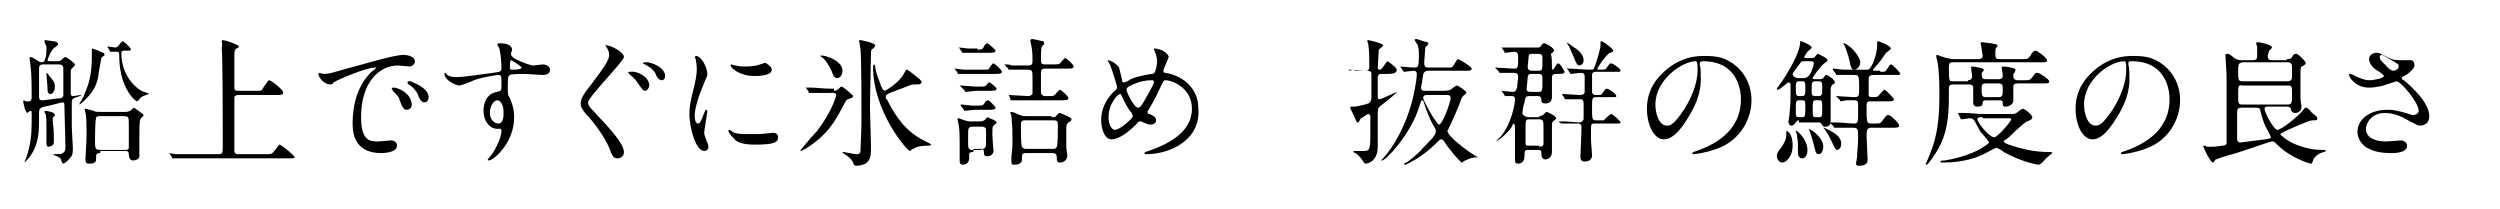
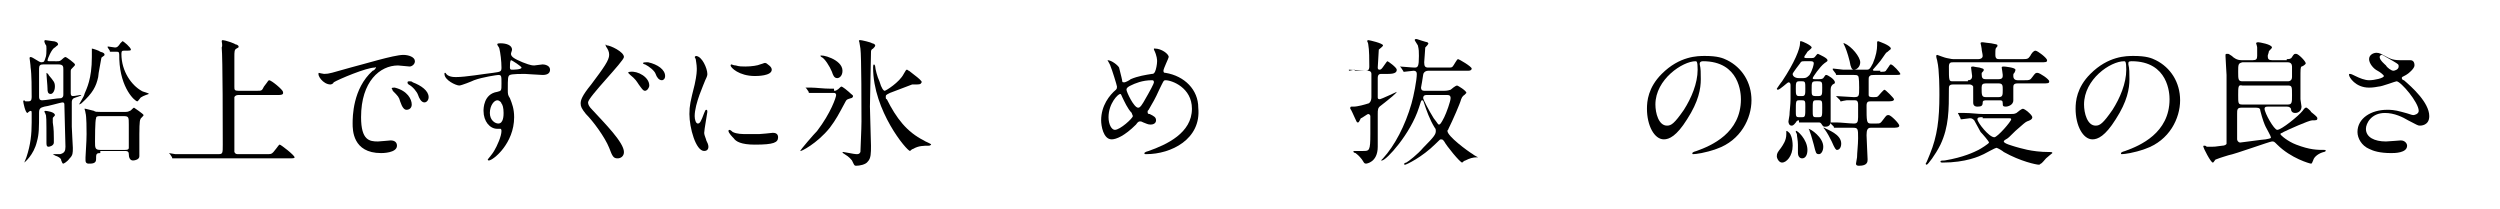
<svg xmlns="http://www.w3.org/2000/svg" version="1.1" x="0px" y="0px" viewBox="0 0 236.8 19.8" style="enable-background:new 0 0 236.8 19.8;" xml:space="preserve">
  <style type="text/css">
	.st0{fill:#040000;}
	.st1{fill:#FFFFFF;}
	.st2{fill:#E7908E;}
	.st3{fill:none;stroke:#9FA0A0;stroke-width:0.5;stroke-miterlimit:10;}
	.st4{opacity:0.8;}
	.st5{fill:#9FA0A0;}
	.st6{fill:none;stroke:#FFFFFF;stroke-width:0.249;stroke-linecap:round;stroke-linejoin:round;stroke-miterlimit:10;}
	.st7{fill:#666BA3;stroke:#FFFFFF;stroke-width:2;stroke-miterlimit:10;}
	.st8{fill:none;stroke:#FFFFFF;stroke-miterlimit:10;}
	.st9{fill:#E17B33;}
	.st10{fill:#666BA3;}
	.st11{fill:#7A6A56;}
	.st12{clip-path:url(#SVGID_2_);}
	.st13{fill:none;stroke:#7A6A56;stroke-width:1.515;stroke-linecap:round;stroke-linejoin:round;stroke-miterlimit:10;}
	.st14{clip-path:url(#SVGID_4_);}
	.st15{fill:none;stroke:#DCDDDD;stroke-width:1.48;stroke-miterlimit:10;}
	.st16{fill:none;stroke:#DCDDDD;stroke-width:1.997;stroke-miterlimit:10;}
	.st17{fill:#805C9D;}
	.st18{fill:none;stroke:#FFFFFF;stroke-width:1.615;stroke-miterlimit:10;}
	.st19{fill:none;stroke:#FFFFFF;stroke-width:0.808;stroke-miterlimit:10;}
	.st20{fill:#FFFFFF;stroke:#FFFFFF;stroke-width:0.256;stroke-linecap:round;stroke-linejoin:round;stroke-miterlimit:10;}
	.st21{stroke:#000000;stroke-width:0.379;stroke-linecap:round;stroke-linejoin:round;stroke-miterlimit:10;}
	.st22{fill:none;stroke:#FFFFFF;stroke-width:0.411;stroke-linecap:round;stroke-linejoin:round;stroke-miterlimit:10;}
	.st23{fill:none;stroke:#65ACC4;stroke-width:0.788;stroke-linecap:round;stroke-linejoin:round;stroke-miterlimit:10;}
	.st24{fill:#65ACC4;}
</style>
  <g id="レイヤー_1">
    <g>
      <path d="M5.4,5.8c0.2,0,0.3,0,0.5-0.2c0,0,0.2-0.2,0.3-0.2c0.1,0,0.9,0.6,0.9,0.7c0,0.1,0,0.1-0.3,0.4C6.7,6.6,6.7,6.6,6.7,6.9    c0,0.3,0,1.6,0,1.9c0,0.1,0,0.3,0.2,0.3C7.1,9.1,7.5,9,7.6,9c0,0,0.1,0,0.1,0c0,0.1-0.5,0.2-0.7,0.3C6.8,9.4,6.8,9.6,6.8,9.7v0.1    c0,0.3,0,1.9,0,2.2c0,0.3,0.1,1.8,0.1,2c0,0.5,0,0.7-0.3,1C6.3,15.4,6,15.5,6,15.5c-0.1,0-0.1-0.1-0.2-0.3c0-0.2-0.2-0.3-0.4-0.4    c-0.1,0-0.4-0.2-0.4-0.2c0,0,0,0,0.1,0c0.1,0,0.5,0,0.6,0c0.4-0.1,0.5-0.3,0.5-0.7c0-0.6-0.1-3.3-0.1-3.9c0-0.2,0-0.3-0.2-0.3    c-0.1,0-1.5,0.4-1.7,0.4c-0.4,0.1-0.5,0.2-0.5,0.6c0,1.4,0,2-0.2,2.7c-0.3,1.3-1.2,2-1.2,2c0,0,0,0,0,0c0,0,0.2-0.5,0.2-0.5    C2.9,13.7,3,12.7,3,11.6c0-0.1,0-0.7,0-0.9c0-0.1,0-0.2-0.1-0.2c-0.1,0-0.3,0.2-0.3,0.2c-0.2,0-0.4-1-0.4-1.1c0,0,0-0.1,0.1-0.1    c0,0,0,0,0.1,0.1c0.1,0,0.1,0,0.3,0C2.9,9.6,3,9.5,3,9.2C3,8.5,3,7,2.9,6.4c0-0.2-0.1-0.9-0.1-0.9c0,0,0-0.1,0.1-0.1    c0.2,0,0.8,0.5,1,0.5c0.3,0,0.3-0.1,0.4-0.4c0.1-0.2,0.1-0.6,0.1-0.9c0-0.2,0-0.3-0.1-0.4c0,0-0.1-0.2-0.1-0.3    c0-0.1,0.1-0.1,0.1-0.1c0.1,0,0.6,0.1,0.7,0.1c0.2,0,0.5,0.1,0.5,0.3c0,0.1-0.1,0.1-0.3,0.3C4.9,4.6,4.5,5.6,4.5,5.7    c0,0.1,0.1,0.1,0.2,0.1H5.4z M4.1,6.1c-0.3,0-0.4,0.1-0.4,0.4c0,0.4,0,2.2,0,2.6c0,0.2,0,0.4,0.3,0.4c0.3,0,1.4-0.2,1.8-0.2    C6,9.2,6,9.1,6,8.9C6,8.6,6,7,6,6.6c0-0.3,0-0.5-0.5-0.5H4.1z M5.1,13.1c0,0.1,0,0.3,0,0.4c0,0.3-0.4,0.4-0.5,0.4    c-0.2,0-0.2-0.2-0.2-0.4c0-2.3,0-2.6-0.1-2.7c0-0.1-0.1-0.2-0.1-0.2c0-0.1,0.1-0.1,0.1-0.1c0.1,0,0.9,0.1,0.9,0.4    c0,0.1-0.2,0.2-0.2,0.3c0,0,0,0.4,0,0.4C5.1,12.2,5.1,12.8,5.1,13.1z M4.4,6.9c0,0,0.2,0.1,0.2,0.2c0.5,0.6,0.6,0.7,0.6,1.1    c0,0.4-0.2,0.7-0.4,0.7c-0.3,0-0.3-0.3-0.3-0.5C4.5,8.1,4.4,7.2,4.4,6.9C4.4,6.9,4.4,6.9,4.4,6.9z M8,8.9c0.2-0.5,0.7-1.4,0.7-3.5    c0-0.2,0-0.4,0-0.5c0-0.1,0-0.1,0-0.2c0,0,0-0.1,0-0.1c0.1,0,0.7,0.2,0.8,0.3c0.4,0.1,0.4,0.2,0.4,0.3c0,0.1-0.3,0.2-0.3,0.3    C9.6,5.6,9.3,7,9.3,7.3C9.1,8.2,8.8,8.8,7.7,9.8c0,0-0.2,0.1-0.2,0.1C7.5,9.8,8,9.1,8,8.9z M9.5,14.5c-0.4,0-0.4,0.1-0.4,0.6    c0,0.4-0.4,0.4-0.7,0.4c-0.2,0-0.3-0.1-0.3-0.3c0-0.1,0-0.2,0-0.3c0-0.3,0.1-1.4,0.1-2.2c0-0.4,0-1.7-0.1-2c0-0.1-0.1-0.4-0.1-0.4    c0,0,0,0,0.1,0c0,0,0.4,0.1,0.8,0.2c0.1,0.1,0.3,0.1,0.6,0.1h2.4c0.1,0,0.2,0,0.4-0.1c0.1,0,0.3-0.3,0.4-0.3c0,0,0.9,0.6,0.9,0.7    c0,0.1-0.3,0.3-0.3,0.4c-0.1,0.1-0.1,1.2-0.1,1.4c0,0.2,0,1.4,0,1.6c0,0.1,0,0.4,0,0.5c0,0.3-0.4,0.4-0.6,0.4    c-0.3,0-0.4-0.3-0.4-0.6c0-0.3-0.2-0.3-0.4-0.3H9.5z M11.8,14.2c0.2,0,0.4,0,0.4-0.2c0-0.1,0-1.9,0-2.2c0-0.7,0-0.8-0.5-0.8H9.5    c-0.2,0-0.4,0-0.4,0.2C9,11.4,9,13.2,9,13.4c0,0.6,0,0.8,0.5,0.8H11.8z M10.2,4.5c0,0,0-0.1,0-0.1c0.1,0,0.6,0.1,0.7,0.1    c0.2,0,0.3-0.1,0.5-0.4c0,0,0.2-0.2,0.2-0.2c0.1,0,0.8,0.6,0.8,0.8c0,0.1-0.1,0.1-0.6,0.1c-0.2,0-0.3,0-0.3,0.3c0,1.7,1,3,1.9,3.5    c0.1,0.1,0.7,0.2,0.7,0.3c0,0-0.6,0.2-0.7,0.3c-0.1,0-0.3,0.4-0.4,0.4c-0.2,0-1.6-1.2-1.7-4c0-0.7,0-0.7-0.3-0.7    c-0.1,0-0.5,0-0.5,0c-0.1,0-0.1,0-0.1-0.1L10.2,4.5z" />
      <path d="M24.3,8.6c0.5,0,0.5,0,0.7-0.4c0.4-0.5,0.4-0.6,0.5-0.6c0.2,0,1.3,0.9,1.3,1.1C26.9,9,26.6,9,26.2,9h-3.6    c-0.1,0-0.3,0-0.4,0.2c0,0.1,0,1.8,0,2.4c0,0.3,0,2.6,0,2.8c0.1,0.2,0.2,0.2,0.4,0.2h2.6c0.5,0,0.5,0,0.7-0.2    c0.5-0.6,0.5-0.7,0.6-0.7c0.1,0,1.4,1,1.4,1.2c0,0.1-0.1,0.1-0.7,0.1h-8.9c-1.1,0-1.5,0-1.6,0c0,0-0.2,0-0.3,0    c-0.1,0-0.1,0-0.1-0.1l-0.2-0.3c0,0-0.1-0.1-0.1-0.1c0,0,0,0,0,0c0.1,0,0.5,0.1,0.6,0.1c0.6,0,1.2,0,1.8,0h2.3    c0.4,0,0.4-0.1,0.4-0.9c0-1.3,0-8.3-0.1-9.2C21.1,4.3,21,4,21,3.9c0,0,0-0.1,0.1-0.1c0.2,0,1.1,0.3,1.2,0.4c0.1,0,0.3,0.1,0.3,0.2    c0,0.1,0,0.1-0.2,0.2c-0.2,0.1-0.2,0.3-0.2,0.8c0,1.1,0,1.3,0,2.8c0,0.3,0,0.4,0.4,0.4H24.3z" />
      <path d="M30.7,7c0.5,0,0.7-0.1,2.5-0.6c1.2-0.3,4.1-1.2,5-1.2c0.5,0,1.1,0.2,1.1,0.6c0,0.3-0.3,0.5-0.5,0.5    c-0.2,0-0.9-0.1-1.1-0.1c-1.7,0-3.5,1.5-3.5,4.9c0,2.2,0.8,2.3,1.6,2.3c0.2,0,1.1-0.1,1.2-0.1c0.4,0,0.6,0.2,0.6,0.5    c0,0.7-1.4,0.7-1.5,0.7c-2.7,0-2.7-2.2-2.7-2.8c0-0.6,0-3.3,1.9-5c0.1,0,0.3-0.2,0.3-0.3s-0.1,0-0.1,0c-0.8,0-3.4,1.1-3.9,1.4    C31.6,7.9,31.4,8,31.3,8c-0.7,0-1.3-0.9-1.1-1.1C30.2,6.9,30.6,7,30.7,7z M39,9.9c0,0.3-0.2,0.5-0.5,0.5c-0.2,0-0.4-0.2-0.6-0.8    c-0.1-0.4-0.2-0.5-0.7-1c0-0.1-0.1-0.2-0.1-0.2c0-0.1,0.1-0.1,0.3-0.1C38.6,8.6,39,9.4,39,9.9z M40.6,9.2c0,0.3-0.2,0.5-0.4,0.5    c-0.3,0-0.5-0.4-0.6-0.7c-0.1-0.3-0.5-0.8-0.9-1c-0.1-0.1-0.1-0.1-0.1-0.2c0-0.1,0.1-0.1,0.2-0.1c0.1,0,0.2,0,0.3,0.1    C39.9,8.1,40.6,8.6,40.6,9.2z" />
      <path d="M43.2,7.3c0.9,0,2.6-0.3,3.5-0.4c0.7-0.1,0.8-0.1,0.8-0.5c0-0.6-0.1-1.4-0.2-1.8c0-0.1-0.2-0.3-0.2-0.4    c0-0.1,0.2-0.1,0.3-0.1c0.6,0,1.1,0.2,1.1,0.6c0,0.1-0.1,0.3-0.1,0.4c0,0.3,0.4,0.5,1.1,0.8c0.3,0.1,0.7,0.3,1.1,0.3    c0.1,0,0.7-0.1,0.8-0.1c0.2,0,0.7,0.1,0.7,0.5c0,0.3-0.2,0.5-0.7,0.5c-0.3,0-1.5-0.1-1.7-0.1c-0.3,0-1.2,0-1.4,0.1    c-0.2,0.1-0.2,0.3-0.2,1.4c0,0.4,0,0.5,0.2,0.8c0.2,0.5,0.4,1,0.4,1.8c0,2.5-2,4.1-2.4,4.1c0,0-0.1,0-0.1-0.1c0,0,0.5-0.6,0.6-0.8    c0.3-0.5,0.7-1.4,0.7-1.9c0,0,0-0.2-0.1-0.2c0,0-0.2,0-0.3,0c-0.7,0-1.3-0.7-1.3-1.7c0-0.2,0-1.6,1.3-1.8c0.4-0.1,0.4-0.1,0.4-0.8    c0-0.7,0-0.8-0.3-0.8c-0.1,0-1.5,0.2-2.3,0.5c-0.2,0.1-1.2,0.5-1.4,0.5c-0.3,0-1.4-0.5-1.4-1.1c0-0.1,0-0.1,0.1-0.1    C42.4,7.3,43,7.3,43.2,7.3z M47.1,9.5c-0.3,0-0.7,0.5-0.7,1.2c0,0.7,0.5,1,0.8,1c0.5,0,0.5-0.8,0.5-1c0-0.5-0.1-0.8-0.2-0.9    C47.5,9.7,47.3,9.5,47.1,9.5z M48.3,6.4c0,0.2,0.1,0.2,0.2,0.2c0.1,0,0.9,0,0.9-0.2c0-0.1-0.9-0.7-1-0.7    C48.3,5.8,48.3,6.1,48.3,6.4z" />
      <path d="M57.5,4.3c0.3,0,1.6,0.6,1.6,1.1c0,0.4-3.4,3.8-3.4,4.3c0,0.2,0.1,0.4,0.4,0.7c1.2,1.3,3,3.1,3,4c0,0.4-0.3,0.6-0.6,0.6    c-0.4,0-0.5-0.2-0.8-1c-0.4-1-1.5-2.5-2.2-3.2c-0.4-0.5-0.5-0.7-0.5-1c0-0.3,0.1-0.7,1-1.8c1.2-1.6,1.7-2.3,1.7-2.8    c0-0.3-0.1-0.5-0.3-0.8c0-0.1-0.1-0.1,0-0.2C57.4,4.3,57.5,4.3,57.5,4.3z M61.5,8.1c0,0.2-0.2,0.5-0.4,0.5c-0.2,0-0.3-0.2-0.6-0.6    c-0.2-0.3-0.3-0.5-0.8-0.9c0,0-0.2-0.2-0.2-0.2c0-0.1,0.2-0.1,0.2-0.1C60.4,6.7,61.5,7.3,61.5,8.1z M63,7.2c0,0.3-0.2,0.4-0.3,0.4    c-0.3,0-0.5-0.3-0.6-0.6c-0.1-0.3-0.6-0.7-1-0.9C61,6.1,60.9,6,60.9,6c0-0.1,0.2-0.1,0.3-0.1c0.1,0,0.2,0,0.2,0    C62.3,6.1,63,6.6,63,7.2z" />
      <path d="M66.1,11.7c0.2,0,0.3-0.2,0.6-1c0.1-0.2,0.1-0.3,0.2-0.3c0.1,0,0.1,0.1,0.1,0.2c0,0.1-0.3,1.7-0.3,2    c0,0.2,0.2,0.6,0.2,0.7c0.1,0.2,0.2,0.4,0.2,0.6c0,0.3-0.2,0.4-0.4,0.4c-0.8,0-1.4-2.2-1.4-3.5c0-0.8,0.1-1.2,0.5-2.8    C66,7.1,66,6.7,66,6.5c0-0.4-0.1-0.8-0.1-0.9c0,0-0.1-0.2-0.1-0.2s0.1-0.1,0.1-0.1c0.6,0,1.1,1.2,1.1,1.7c0,0.1,0,0.2-0.2,0.6    c-0.1,0.3-1,2.2-1,3.4C65.8,11.3,65.9,11.7,66.1,11.7z M73.7,13c0,0.5-0.4,0.7-2.2,0.7c-1.3,0-1.8-0.3-2-0.6    C69.4,13,69,12.6,69,12.4c0,0,0-0.1,0.1-0.1c0.1,0,0.3,0.2,0.3,0.2c0.4,0.2,0.9,0.2,1.4,0.2c0.3,0,0.8,0,1.1,0    c0.2,0,1.1-0.1,1.1-0.1C73.6,12.5,73.7,12.8,73.7,13z M73.1,6.6c0,0.6-1.4,0.6-1.6,0.6c-1.5,0-2.3-0.8-2.3-1c0,0,0-0.1,0.1-0.1    c0,0,0.2,0.1,0.4,0.1c0.3,0.1,0.6,0.1,0.9,0.1c0.6,0,1.2-0.1,1.4-0.2c0.4-0.1,0.4-0.2,0.6-0.1C72.7,6.1,73.1,6.3,73.1,6.6z" />
      <path d="M79,8.6c0.1,0,0.2,0,0.3-0.1c0.1,0,0.3-0.3,0.4-0.3c0.1,0,0.6,0.4,0.7,0.5C80.7,9,80.8,9,80.8,9.1c0,0.1-0.1,0.2-0.2,0.2    c-0.3,0.1-0.4,0.1-0.5,0.3c-0.7,1.3-0.9,1.7-1.5,2.5c-1.2,1.5-2.8,2.3-2.8,2.2c0-0.1,1.3-1.6,1.6-1.9c1.3-1.7,1.8-3.2,1.8-3.4    c0,0,0-0.2-0.2-0.2h-0.4c-0.3,0-1.2,0-1.6,0c0,0-0.2,0-0.3,0s-0.1,0-0.1-0.1l-0.2-0.3c-0.1-0.1-0.1-0.1-0.1-0.1s0,0,0,0    c0.1,0,0.5,0,0.6,0c0.4,0,1.1,0.1,1.8,0.1H79z M79.8,6.7c0,0.5-0.3,0.7-0.5,0.7c-0.3,0-0.4-0.3-0.5-0.6c-0.2-0.5-0.7-1.3-1-1.4    c-0.1-0.1-0.1-0.1-0.1-0.1C77.7,5.1,79.8,5.6,79.8,6.7z M81.5,3.8c0.1,0,1,0.2,1.1,0.3c0.1,0,0.3,0.1,0.3,0.2    c0,0.1-0.1,0.2-0.2,0.3c-0.2,0.1-0.2,0.2-0.2,0.4c0,0.8-0.1,4.4-0.1,5.1c0,0.6,0.1,3.1,0.1,3.7c0,0.7,0,1.2-0.3,1.5    c-0.2,0.3-0.8,0.4-1.1,0.4c-0.2,0-0.2-0.1-0.4-0.5c-0.1-0.1-0.2-0.3-0.7-0.6c0,0-0.2-0.1-0.2-0.2c0,0,0.1,0,0.1,0    c0.1,0,1,0.2,1.2,0.2c0.2,0,0.3,0,0.4-0.2c0-0.2,0.1-2.2,0.1-2.9c0-1.1,0-6.2-0.1-6.9c0-0.1-0.1-0.5-0.1-0.6    C81.3,3.8,81.4,3.8,81.5,3.8z M86.4,8c-0.3,0.1-1.8,0.7-2.1,0.8C83.9,9,83.9,9,83.9,9.2c0,0.1,0,0.2,0.1,0.2    c0.9,1.8,1.9,3.1,3.5,3.9c0.1,0.1,0.7,0.3,0.7,0.4c0,0-0.1,0.1-0.2,0.1c-0.5,0-1,0-1.5,0.3c-0.1,0-0.3,0.2-0.3,0.2    c-0.3,0-3.5-3.8-3.5-7.9c0-0.1,0-0.3,0.1-0.3c0,0,0.1,0.1,0.1,0.2c0,0.2,0.2,1,0.4,1.4c0.2,0.7,0.4,0.9,0.5,0.9    c0.1,0,1.4-0.8,1.8-1.6c0.2-0.3,0.2-0.4,0.3-0.4c0.1,0,0.1,0.1,0.2,0.1c0.1,0.1,0.8,0.6,1,0.8c0.2,0.2,0.2,0.2,0.2,0.3    C87.2,8,87.1,8,86.7,8C86.5,8,86.5,8,86.4,8z" />
-       <path d="M93.1,6.6c0.4,0,0.5,0,0.6-0.1C93.7,6.4,94,6,94.1,6c0.1,0,0.8,0.6,0.8,0.8s-0.3,0.2-0.7,0.2h-2.2c-0.3,0-0.5,0-0.9,0    c0,0-0.2,0-0.3,0s-0.1,0-0.1-0.1l-0.2-0.3c-0.1-0.1-0.1-0.1-0.1-0.1c0,0,0,0,0,0c0.2,0,0.8,0.1,1,0.1c0.3,0,0.4,0,0.7,0H93.1z     M92.6,4.7c0.3,0,0.5,0,0.6-0.3c0.1-0.2,0.2-0.3,0.3-0.3c0.1,0,0.8,0.6,0.8,0.7C94.3,5,94,5,93.6,5h-1.2c-0.3,0-0.5,0-0.9,0    c0,0-0.2,0-0.3,0c0,0-0.1,0-0.1-0.1l-0.2-0.3c-0.1-0.1-0.1-0.1-0.1-0.1c0,0,0,0,0,0c0.2,0,0.8,0.1,1,0.1c0.3,0,0.4,0,0.7,0H92.6z     M92.2,14.4c-0.1,0-0.4,0-0.4,0.2c0,0.1,0,0.3,0,0.4c0,0.4-0.3,0.6-0.6,0.6c-0.2,0-0.3-0.1-0.3-0.4c0-0.2,0-1.3,0-1.6    c0-0.7,0-1.2-0.1-1.8c0-0.1-0.1-0.4-0.1-0.5c0-0.1,0-0.1,0.1-0.1c0.1,0,0.2,0.1,0.6,0.2c0.2,0.1,0.4,0.1,0.5,0.1h0.9    c0.1,0,0.3,0,0.4-0.1c0.1,0,0.3-0.3,0.3-0.3c0,0,0.9,0.3,0.9,0.5c0,0.1-0.2,0.2-0.3,0.3c-0.1,0.1-0.1,0.2-0.1,0.9    c0,0.2,0.1,1.5,0.1,1.5c0,0.4-0.4,0.5-0.6,0.5c-0.3,0-0.3-0.2-0.3-0.4c0-0.3-0.2-0.3-0.4-0.3H92.2z M92.8,8.2c0.4,0,0.5,0,0.6-0.1    c0.2-0.2,0.2-0.3,0.3-0.3c0.1,0,0.7,0.5,0.7,0.6c0,0.2-0.3,0.2-0.7,0.2h-1.2c-0.1,0-0.9,0.1-1,0.1c-0.1,0-0.1,0-0.1-0.1L91,8.2    c0,0-0.1-0.1-0.1-0.1c0,0,0,0,0.1,0c0.1,0,1.2,0.1,1.4,0.1H92.8z M92.7,10c0.4,0,0.4,0,0.6-0.3c0-0.1,0.2-0.2,0.3-0.2    c0.1,0,0.7,0.6,0.7,0.7c0,0.2-0.3,0.2-0.8,0.2h-1.1c-0.2,0-1,0.1-1,0.1c-0.1,0-0.1,0-0.1-0.1L91,10C91,10,91,10,91,9.9    c0,0,0,0,0.1,0c0.1,0,0.8,0.1,0.9,0.1c0.2,0,0.3,0,0.5,0H92.7z M93,14.1c0.1,0,0.2,0,0.3-0.1c0.1-0.1,0.1-0.2,0.1-1    c0-0.8,0-0.9-0.1-0.9C93.2,12,93.1,12,93,12h-0.9c-0.1,0-0.2,0-0.3,0.1c-0.1,0.1-0.1,0.2-0.1,1c0,0.8,0,0.9,0.1,1    c0.1,0.1,0.2,0.1,0.3,0.1H93z M95.6,9.1C95.6,9.1,95.6,9.1,95.6,9.1c-0.1-0.1,0-0.1,0-0.1c0.3,0,1.5,0.1,1.8,0.1    c0.2,0,0.3-0.1,0.4-0.2c0-0.1,0-1.2,0-1.5c0-0.7,0-0.8-0.5-0.8c-0.4,0-1.1,0-1.3,0c-0.1,0-0.4,0-0.4,0c-0.1,0-0.1,0-0.1-0.1    l-0.3-0.3c0-0.1-0.1-0.1-0.1-0.1c0,0,0,0,0.1,0c0.1,0,0.5,0,0.6,0.1c0.4,0,1.2,0,1.6,0c0.4,0,0.4-0.2,0.4-0.5c0-0.3,0-0.9-0.1-1.3    c0-0.1-0.1-0.4-0.1-0.5c0-0.2,0.1-0.2,0.2-0.2c0.1,0,0.9,0.2,1,0.2c0,0,0.1,0.1,0.1,0.2c0,0.1,0,0.1-0.2,0.3    c-0.1,0.1-0.1,0.8-0.1,1.1c0,0.5,0,0.6,0.4,0.6h0.7c0.4,0,0.6,0,0.7-0.1c0.1-0.1,0.4-0.5,0.5-0.5c0.1,0,0.8,0.6,0.8,0.8    c0,0.2-0.3,0.2-0.7,0.2h-2c-0.4,0-0.4,0.2-0.4,0.5c0,0.2,0,1.6,0,1.7c0,0.3,0.2,0.4,0.4,0.4h0.2c0.4,0,0.6,0,0.7-0.1    c0.1-0.1,0.4-0.5,0.5-0.5c0.1,0,0.8,0.6,0.8,0.8c0,0.2-0.3,0.2-0.8,0.2h-2.7c-0.4,0-1,0-1.5,0c-0.1,0-0.4,0-0.4,0s-0.1,0-0.1-0.1    L95.6,9.1z M99.6,11.1c0.3,0,0.4,0,0.5-0.2c0.1-0.1,0.2-0.2,0.3-0.2c0,0,1.1,0.4,1.1,0.6c0,0.1-0.1,0.2-0.3,0.3    c-0.2,0.2-0.2,0.2-0.2,0.9c0,0.1,0,0.8,0,1.5c0,0.1,0.1,0.6,0.1,0.7c0,0.5-0.4,0.7-0.7,0.7c-0.3,0-0.3-0.2-0.3-0.5    c0-0.4-0.3-0.4-0.4-0.4h-2.5c-0.4,0-0.4,0.1-0.4,0.6c0,0.1,0,0.2-0.1,0.3c-0.1,0.1-0.3,0.2-0.6,0.2c-0.2,0-0.3,0-0.3-0.3    c0,0,0-0.4,0-0.5c0.1-0.7,0.1-0.8,0.1-1.9c0-0.5,0-0.8-0.1-1.9c0-0.1-0.1-0.3-0.1-0.3c0-0.1,0-0.1,0.1-0.1c0.2,0,0.6,0.2,0.8,0.3    c0.3,0.1,0.5,0.1,0.7,0.1H99.6z M97.1,11.4c-0.4,0-0.4,0.1-0.4,0.7c0,0.2,0,1.7,0.1,1.8c0.1,0.2,0.3,0.2,0.4,0.2h2.5    c0.2,0,0.3,0,0.4-0.2c0.1-0.1,0.1-1.6,0.1-1.9c0-0.5,0-0.6-0.4-0.6H97.1z" />
      <path d="M108.6,14.6c-0.2,0-0.2,0-0.2-0.1c0,0,0-0.1,0.4-0.2c1.7-0.6,4.1-1.7,4.1-4c0-2-1.9-2.7-2.5-2.7c-0.2,0-0.2,0.1-0.6,0.9    c-0.4,0.9-0.6,1.2-1,1.9c-0.1,0.1-0.1,0.1-0.1,0.2c0,0.2,0.1,0.2,0.2,0.2c0.4,0.2,0.6,0.3,0.6,0.6c0,0.3-0.3,0.4-0.5,0.4    c-0.3,0-0.4-0.1-0.7-0.2c-0.2-0.1-0.2-0.1-0.3-0.1c-0.1,0-0.2,0-0.4,0.3c-1.1,1.1-1.9,1.4-2.3,1.4c-0.8,0-1-1.3-1-1.8    c0-1.4,0.8-2.4,1.4-2.9c0.1-0.1,0.1-0.2,0.1-0.3c0-0.1-0.5-1.7-0.6-1.9c0-0.1-0.3-0.6-0.3-0.6c0,0,0,0,0,0c0.4,0,1,0.5,1.1,0.7    c0.2,0.8,0.3,1.2,0.3,1.3c0,0.1,0.1,0.1,0.2,0.1c0.1,0,0.5-0.2,0.6-0.3c0.7-0.3,1.4-0.4,2-0.5c0.1,0,0.2,0,0.3-0.2    c0.1-0.2,0.2-0.7,0.2-1c0-0.1,0-0.5-0.3-1.1c0,0,0-0.1,0-0.1c0,0,0.1,0,0.1,0c0.6,0,1.3,0.5,1.3,0.8c0,0.1-0.5,1.1-0.5,1.3    c0,0.2,0.1,0.2,0.2,0.2c1.8,0.3,3.1,1.6,3.1,3.3C113.8,13.2,110.9,14.6,108.6,14.6z M107.2,10.7c-0.4-0.4-0.7-1.1-0.9-1.5    c-0.1-0.2-0.1-0.3-0.2-0.3c-0.2,0-1.1,0.9-1.1,2.2c0,0.7,0.3,1.2,0.6,1.2c0.5,0,1.7-1.1,1.7-1.3C107.3,10.9,107.2,10.8,107.2,10.7    z M109.1,7.6c-0.9,0-1.6,0.3-2,0.5c-0.2,0.1-0.4,0.2-0.4,0.4c0,0.2,0.7,1.7,1.1,1.7c0.1,0,0.2,0,0.5-0.5c0.7-1.2,1-1.8,1-1.9    C109.3,7.6,109.2,7.6,109.1,7.6z" />
    </g>
    <g>
      <path d="M127.8,6.7C127.7,6.7,127.7,6.7,127.8,6.7c-0.1-0.1,0-0.1,0-0.1c0.2,0,1.2,0.1,1.5,0.1c0.2,0,0.4,0,0.4-0.4    c0-0.6,0-1.6-0.1-2.1c0-0.1-0.1-0.3-0.1-0.3c0,0,0-0.1,0.1-0.1c0.1,0,1.4,0.3,1.4,0.5c0,0.1-0.3,0.3-0.4,0.4    c0,0.1-0.1,1.7-0.1,1.7c0,0.2,0.1,0.2,0.2,0.2c0.1,0,0.2-0.1,0.4-0.4c0.2-0.3,0.3-0.4,0.3-0.4c0.1,0,0.9,0.6,0.9,0.8    S132.2,7,131.5,7h-0.6c-0.2,0-0.4,0-0.4,0.4c0,0.3,0,1.5,0,1.8c0,0.1,0,0.2,0.2,0.2c0.1,0,1.6-0.7,1.6-0.7c0,0,0,0,0,0    c0,0.1-0.6,0.6-1.5,1.3c-0.3,0.2-0.3,0.4-0.3,0.8c0,0.5,0,2.7,0,3.1c0,1.5-1.1,1.6-1.1,1.6c-0.2,0-0.2-0.1-0.4-0.4    c-0.1-0.1-0.2-0.3-0.6-0.6c-0.1,0-0.2-0.1-0.2-0.1c0-0.1,0-0.1,0.1-0.1c0.1,0,0.7,0,0.8,0c0.6,0,0.7,0,0.7-1.6c0-0.5,0-1.6,0-1.7    c0-0.1-0.1-0.2-0.2-0.2c-0.1,0-0.6,0.4-0.7,0.4c-0.2,0.4-0.2,0.4-0.3,0.4c-0.1,0-0.1-0.1-0.3-0.5c-0.1-0.2-0.3-0.7-0.4-0.8    c0,0,0-0.1,0-0.1c0-0.1,0.1-0.1,0.1-0.1s0.1,0,0.2,0c0.4,0,1.1-0.2,1.4-0.3c0.1,0,0.3-0.2,0.3-0.6c0-0.4,0-1.9,0-2.2    c0-0.3-0.3-0.3-0.4-0.3c-0.5,0-0.5,0-0.8,0c0,0-0.2,0-0.3,0c0,0-0.1,0-0.1-0.1L127.8,6.7z M136.8,8.6c0.1,0,0.3,0,0.6-0.1    c0.1-0.1,0.5-0.4,0.6-0.4c0.1,0,0.9,0.5,0.9,0.7c0,0-0.1,0.1-0.2,0.2c0,0-0.2,0.1-0.3,0.4c-0.1,0.4-0.8,2-1.2,2.8    c0,0.1-0.1,0.1-0.1,0.2c0,0.5,1.9,1.9,2.4,2.2c0.1,0.1,0.5,0.3,0.5,0.3s-0.1,0-0.1,0c-0.4,0-0.7,0.1-1.1,0.3    c-0.1,0-0.3,0.2-0.3,0.2c-0.2,0-1.5-1.6-1.7-2c-0.1-0.1-0.1-0.2-0.3-0.2c-0.1,0-0.1,0-0.5,0.4c-1.3,1.3-2.8,2-2.9,2    c-0.1,0-0.1,0-0.1-0.1c0,0,0.1-0.1,0.2-0.1c0.2-0.1,1.1-0.8,1.6-1.4c1.1-1.1,1.2-1.3,1.2-1.6c0-0.1,0-0.2-0.1-0.3    c-0.5-0.8-0.8-1.7-1-2.3c-0.1-0.3-0.1-0.3-0.2-0.3c-0.1,0-0.1,0.1-0.3,0.7c-0.8,2.5-3.1,5-3.5,5c0,0-0.1,0-0.1,0    c0,0,0.2-0.2,0.2-0.2c1.1-1.2,2.1-3.1,2.7-5.2c0.2-0.7,0.5-2.2,0.5-2.8c0-0.2-0.1-0.3-0.3-0.3c-0.1,0-0.8,0.1-0.9,0.1    c0,0-0.1,0-0.1-0.1l-0.2-0.3c-0.1-0.1-0.1-0.1-0.1-0.1c0,0,0,0,0,0c0.2,0,1.1,0.1,1.4,0.1c0.3,0,0.4-0.1,0.4-1.1    c0-0.4,0-0.6-0.1-1C134.1,4,134,3.8,134,3.8c0,0,0-0.1,0.1-0.1c0,0,0.1,0,0.1,0c0,0,0.9,0.3,1,0.3c0,0,0.1,0.1,0.1,0.1    c0,0.1-0.2,0.3-0.3,0.4c0,0.2-0.1,1.3-0.1,1.4c0,0.4,0.1,0.5,0.4,0.5h2c0.1,0,0.2,0,0.3-0.1c0.1-0.1,0.4-0.7,0.5-0.7    c0.1,0,1.3,0.7,1.3,0.9c0,0.1-0.1,0.2-0.3,0.2c-0.1,0-0.8,0-0.9,0h-2.9c-0.4,0-0.5,0.3-0.5,0.4c0,0.1-0.2,1.2-0.2,1.2    c0,0.2,0.1,0.3,0.3,0.3H136.8z M135.1,9c-0.2,0-0.3,0.1-0.3,0.3c0,0.1,0.5,1.1,1,1.9c0.4,0.5,0.4,0.6,0.5,0.6    c0.1,0,0.2-0.1,0.5-0.7c0.2-0.4,0.6-1.5,0.6-1.8c0-0.1,0-0.3-0.3-0.3H135.1z" />
-       <path d="M145.8,11c0.1,0,0.2,0,0.3-0.1c0.1,0,0.3-0.3,0.4-0.3c0.1,0,0.9,0.4,0.9,0.6c0,0.1-0.2,0.2-0.3,0.3    c-0.1,0.1-0.1,0.2-0.1,0.6v1.5c0,0.1,0,0.7,0,0.8c0,0.6-0.5,0.7-0.6,0.7c-0.4,0-0.4-0.4-0.4-0.6c0-0.2,0-0.3-0.4-0.3h-0.8    c-0.4,0-0.4,0.1-0.4,0.6c0,0.4-0.2,0.7-0.6,0.7c-0.3,0-0.3-0.2-0.3-0.4c0-0.1,0-0.4,0-0.5c0-0.5,0-1.6,0-2.2c0-0.2,0-0.7-0.1-0.7    c0,0-0.1,0-0.2,0.3c-0.6,0.9-1.5,1.4-1.5,1.4c0,0,0,0,0,0c0,0,0.3-0.4,0.4-0.4c1.1-1.3,1.4-3.2,1.4-3.6c0-0.3-0.2-0.3-0.3-0.3    c-0.1,0-0.5,0-0.6,0c0,0-0.1,0-0.1-0.1l-0.2-0.3c-0.1-0.1-0.1-0.1-0.1-0.1c0,0,0,0,0,0c0.1,0,0.9,0.1,1.1,0.1    c0.3,0,0.3-0.2,0.4-0.4c0-0.2,0.1-0.8,0.1-1c0-0.3-0.1-0.4-0.4-0.4c-0.2,0-0.8,0-1,0c0,0-0.2,0-0.3,0c-0.1,0-0.1,0-0.1-0.1    l-0.3-0.3c-0.1-0.1-0.1-0.1-0.1-0.1c0,0,0,0,0.1,0c0.2,0,1.4,0.1,1.7,0.1c0.4,0,0.4-0.1,0.4-1.1c0-0.2,0-0.5-0.4-0.5    c-0.1,0-0.7,0.1-0.8,0.1c-0.1,0-0.1,0-0.1-0.1l-0.2-0.3c-0.1-0.1-0.1-0.1-0.1-0.1c0,0,0,0,0,0c0.1,0,0.5,0,0.6,0    c0.4,0,1.1,0,1.8,0h1c0.2,0,0.3,0,0.4-0.2c0.1-0.2,0.2-0.2,0.3-0.2c0.1,0,0.9,0.4,0.9,0.7c0,0.1-0.3,0.3-0.3,0.3    C147,5.5,147,5.8,147,6.4c0,0.1,0,0.2,0.1,0.2c0.1,0,0.3-0.6,0.5-0.6s0.6,0.8,0.6,0.8c0,0.2-0.3,0.2-0.7,0.2c-0.3,0-0.5,0-0.5,0.4    c0,0.2,0,1.4,0,1.7c0,0.2,0,0.7-0.6,0.7c-0.4,0-0.4-0.2-0.4-0.3c0-0.4-0.2-0.4-0.4-0.4h-0.7c-0.4,0-0.4,0.1-0.5,0.6    c-0.1,0.2-0.2,0.9-0.2,1c0,0.2,0.3,0.4,0.6,0.4H145.8z M145.8,13.9c0.1,0,0.3,0,0.4-0.2c0-0.1,0-1.3,0-1.5c0-0.7,0-0.9-0.4-0.9    h-0.9c-0.4,0-0.4,0.1-0.4,0.8c0,0.2,0,1.4,0,1.5c0,0.2,0.2,0.2,0.4,0.2H145.8z M145.7,8.7c0.4,0,0.4,0,0.4-1.3    c0-0.4-0.2-0.4-0.4-0.4h-0.6c-0.2,0-0.4,0-0.4,0.4c0,0.1-0.1,1-0.1,1c0,0.3,0.2,0.3,0.4,0.3H145.7z M145.7,6.7    c0.4,0,0.4,0,0.4-1.2c0-0.3-0.1-0.4-0.4-0.4h-0.5c-0.2,0-0.4,0-0.4,0.2c0,0.1-0.1,1-0.1,1c0,0.4,0.3,0.4,0.4,0.4H145.7z     M147.7,11.6C147.6,11.6,147.6,11.6,147.7,11.6c-0.1-0.1,0-0.1,0-0.1c0.1,0,0.4,0,0.5,0c0.2,0,1.3,0.1,1.4,0.1    c0.2,0,0.3-0.1,0.4-0.3c0-0.1,0-1.4,0-1.5c0-0.3-0.1-0.4-0.3-0.4c-0.4,0-0.9,0-1.1,0c0,0-0.2,0-0.3,0c-0.1,0-0.1,0-0.1-0.1    l-0.2-0.3c0-0.1-0.1-0.1-0.1-0.1c0,0,0,0,0.1,0c0.2,0,1.4,0.1,1.7,0.1c0.2,0,0.4-0.1,0.4-0.3V7.3c0-0.2,0-0.4-0.4-0.4    c-0.1,0-0.8,0.1-0.9,0.1c0,0-0.1,0-0.1-0.1l-0.2-0.3c-0.1-0.1-0.1-0.1-0.1-0.1s0,0,0,0c0.1,0,0.3,0,0.4,0c0.3,0,1.3,0.1,1.6,0.1    c0.5,0,0.6,0,0.6-0.2c0.2-0.4,0.6-1.8,0.6-2.1c0-0.1,0-0.3,0-0.3c0,0,0-0.1,0.1-0.1c0.1,0,1.1,0.7,1.1,0.9c0,0.1,0,0.1-0.3,0.2    c-0.3,0.1-1.2,1.4-1.2,1.5c0,0.1,0.1,0.1,0.1,0.1c0.6,0,0.7,0,0.8-0.2c0.2-0.3,0.3-0.4,0.4-0.4c0.2,0,0.9,0.5,0.9,0.7    c0,0.1-0.1,0.1-0.2,0.1c-0.1,0-0.3,0-0.7,0h-1.4c-0.3,0-0.4,0.1-0.4,0.3c0,0.1,0,1.2,0,1.5c0,0.2,0,0.4,0.4,0.4    c0.4,0,0.5,0,0.6-0.2c0.2-0.3,0.3-0.4,0.4-0.4c0.2,0,0.9,0.5,0.9,0.7c0,0.1-0.1,0.1-0.2,0.1c-0.1,0-0.3,0-0.6,0h-1.1    c-0.4,0-0.4,0.1-0.4,1c0,1.1,0,1.2,0.4,1.2c0.4,0,0.6,0,0.7,0c0.1-0.1,0.6-0.6,0.7-0.6c0.2,0,0.9,0.7,0.9,0.8    c0,0.1-0.1,0.1-0.4,0.1h-2c-0.3,0-0.4,0-0.4,0.4c0,0.4,0,0.8,0,1.2c0,0.2,0.1,1.2,0.1,1.4c0,0.6-0.6,0.6-0.7,0.6    c-0.4,0-0.4-0.3-0.4-0.5c0-0.1,0.1-2.3,0.1-2.7c0-0.4-0.2-0.4-0.4-0.4c-0.1,0-0.8,0-1.2,0c0,0-0.2,0-0.3,0s-0.1-0.1-0.1-0.1    L147.7,11.6z M150,5.7c0,0.4-0.3,0.5-0.4,0.5c-0.2,0-0.3-0.2-0.5-0.7c-0.2-0.5-0.5-1.2-0.6-1.3c0,0-0.1-0.1-0.1-0.1    c0-0.1,0.2,0,0.7,0.4C149.5,4.7,150,5.2,150,5.7z" />
      <path d="M161,6c0,0,0,0.1,0,0.1c0.1,0.4,0.1,0.8,0.1,1.4c0,0.9-0.2,2.1-1.3,3.8c-1,1.6-1.7,1.9-2.2,1.9c-0.9,0-1.6-1.3-1.6-2.9    c0-0.7,0.1-2,1.4-3.3c1.7-1.7,3.4-1.7,4.1-1.7c1.2,0,1.7,0.2,2.1,0.4c1.4,0.7,2.3,2.1,2.3,3.8c0,1.7-1,3.8-3.3,4.6    c-1.1,0.4-2,0.5-2.2,0.5c-0.1,0-0.1,0-0.1-0.1c0,0,0-0.1,0.4-0.2c1.4-0.5,4.2-1.7,4.2-4.9c0-0.5-0.1-3.6-3.6-3.6    C161.1,5.8,161,5.9,161,6z M156.8,9.9c0,0.8,0.3,2,1.1,2c0.4,0,0.7-0.2,1.6-1.5c0.7-1.1,1.3-2.5,1.3-3.8c0-0.8-0.1-0.8-0.2-0.8    C159.4,5.8,156.8,7.5,156.8,9.9z" />
      <path d="M170.4,11.4c-0.1,0-0.2,0-0.3,0.2c-0.1,0.1-0.2,0.3-0.4,0.3c-0.2,0-0.3-0.2-0.3-0.4c0-0.1,0.1-0.5,0.1-0.6    c0-0.3,0.1-1,0.1-1.5c0-0.4,0-0.9,0-1.3c0-0.1,0-0.3-0.2-0.3c-0.1,0-0.8,0.7-1,0.7c0,0-0.1,0-0.1-0.1c0,0,0.4-0.6,0.5-0.7    c1.2-1.8,1.7-3.1,1.7-3.6c0-0.2,0-0.2,0.1-0.2c0.1,0,1,0.4,1,0.6c0,0.1-0.3,0.3-0.4,0.4c-0.1,0.2-0.3,0.4-0.3,0.5    c0,0.1,0.1,0.1,0.2,0.1h0.5c0.1,0,0.2,0,0.3-0.1c0.1-0.1,0.2-0.3,0.3-0.3c0.2,0.1,0.9,0.4,0.9,0.6c0,0.1,0,0.1-0.3,0.3    c-0.4,0.3-1.1,1.3-1.1,1.4c0,0.1,0.1,0.1,0.2,0.1h0.4c0.1,0,0.3,0,0.4-0.1c0.2-0.3,0.2-0.3,0.3-0.3c0.1,0,0.8,0.4,0.8,0.7    c0,0.1,0,0.1-0.2,0.2c-0.1,0.1-0.2,0.2-0.2,0.5v3c0,0.5-0.4,0.5-0.5,0.5c-0.2,0-0.2,0-0.4-0.3c-0.1-0.1-0.1-0.1-0.3-0.1H170.4z     M169.5,12.6c0.1,0.1,0.3,0.5,0.3,1.2c0,1-0.6,1.6-1,1.6c-0.3,0-0.5-0.4-0.5-0.6c0-0.3,0.1-0.4,0.4-0.8c0.2-0.3,0.5-0.7,0.5-1.3    c0-0.1,0-0.3,0-0.3C169.3,12.4,169.4,12.5,169.5,12.6z M170.8,7.4c0.3,0,0.4-0.1,0.6-0.3c0.3-0.5,0.4-1,0.4-1.1    c0-0.2-0.2-0.2-0.3-0.2h-0.6c-0.2,0-0.3,0-0.4,0.2c0,0-0.7,0.9-0.7,1c0,0.2,0.2,0.4,0.6,0.4H170.8z M170.7,9.1    c0.3,0,0.3-0.2,0.3-0.7c0-0.6,0-0.7-0.3-0.7h-0.3c-0.3,0-0.3,0.2-0.3,0.7c0,0.5,0,0.7,0.3,0.7H170.7z M170.4,9.5    c-0.3,0-0.3,0.1-0.3,1c0,0.5,0,0.6,0.3,0.6h0.3c0.3,0,0.3-0.1,0.3-1c0-0.5,0-0.6-0.3-0.6H170.4z M171.2,14.2    c0,0.5-0.2,0.8-0.5,0.8c-0.3,0-0.4-0.3-0.4-0.5c0-0.1,0-0.7,0-0.8c0-0.4-0.1-0.8-0.1-1c0,0-0.1-0.2-0.1-0.2c0,0,0,0,0-0.1    C170.2,12.3,171.2,13.2,171.2,14.2z M172.7,13.9c0,0.4-0.2,0.7-0.4,0.7c-0.3,0-0.3-0.1-0.5-0.9c-0.1-0.3-0.2-0.8-0.4-1.3    c0-0.1-0.1-0.2-0.1-0.2C171.5,12.2,172.7,13,172.7,13.9z M172,7.7c-0.4,0-0.4,0.1-0.4,0.8c0,0.5,0,0.6,0.4,0.6h0.2    c0.4,0,0.4-0.1,0.4-0.8c0-0.5,0-0.6-0.4-0.6H172z M172,9.5c-0.3,0-0.3,0.1-0.3,0.9c0,0.6,0,0.7,0.3,0.7h0.3c0.3,0,0.3-0.1,0.3-0.9    c0-0.6,0-0.7-0.3-0.7H172z M174.4,13.6c0,0.4-0.2,0.6-0.4,0.6c-0.1,0-0.2-0.1-0.5-0.8c-0.2-0.4-0.4-0.8-0.7-1.2    c0,0-0.1-0.1-0.1-0.1c0,0,0.1,0,0.1,0C173.1,12.3,174.4,12.7,174.4,13.6z M178.1,6.8c0.4,0,0.5,0,0.6-0.2c0.3-0.4,0.3-0.5,0.4-0.5    c0.2,0,0.9,0.8,0.9,0.9c0,0.1-0.1,0.1-0.7,0.1h-1.7c-0.3,0-0.4,0-0.5,0.1c-0.1,0.1-0.1,0.1-0.1,0.5c0,0.1,0,1.2,0,1.3    c0,0.2,0.2,0.2,0.5,0.2c0.2,0,0.3,0,0.4-0.1c0.1-0.1,0.5-0.6,0.6-0.6c0.1,0,0.9,0.8,0.9,0.9c0,0.2-0.3,0.2-0.7,0.2h-1.5    c-0.2,0-0.4,0-0.4,0.4c0,1.5,0,1.7,0.4,1.7h0.5c0.4,0,0.4,0,0.7-0.4c0.3-0.4,0.3-0.4,0.5-0.4c0.2,0,1,0.8,1,1    c0,0.2-0.3,0.2-0.7,0.2h-2c-0.3,0-0.4,0.2-0.4,0.7c0,0.4,0.1,2,0.1,2.3c0,0.2,0,0.6-0.8,0.6c-0.1,0-0.3,0-0.3-0.2    c0-0.1,0.1-0.5,0.1-0.6c0-0.4,0.1-1.2,0.1-1.8c0-0.9,0-1-0.5-1c-0.4,0-0.8,0-1.2,0c-0.1,0-0.5,0-0.5,0c-0.1,0-0.1,0-0.1-0.1    l-0.3-0.3c0-0.1-0.1-0.1-0.1-0.1c0,0,0,0,0.1,0c0.1,0,0.5,0,0.6,0c0.4,0,1.2,0.1,1.6,0.1c0.3,0,0.4-0.1,0.4-0.6V9.9    c0-0.4-0.2-0.4-0.3-0.4c-0.5,0-0.5,0-0.8,0c-0.1,0-0.5,0.1-0.5,0.1c-0.1,0-0.1,0-0.1-0.1l-0.3-0.3c-0.1-0.1-0.1-0.1-0.1-0.1    c0,0,0,0,0,0c0.3,0,1.4,0.1,1.7,0.1c0.5,0,0.5-0.1,0.5-0.9c0-0.2,0-1-0.1-1.1c-0.1-0.1-0.2-0.1-0.4-0.1c-0.1,0-0.8,0-1.2,0    c-0.1,0-0.3,0-0.4,0c-0.1,0-0.1,0-0.1-0.1l-0.3-0.4c0,0,0-0.1,0-0.1c0,0,0,0,0.1,0c0.1,0,0.8,0.1,0.9,0.1c0.4,0,0.6,0,1.2,0h1    c0.2,0,0.3,0,0.6-0.6c0.3-0.7,0.4-1.3,0.4-1.7c0-0.1,0-0.3,0-0.3c0-0.1,0.1-0.1,0.1-0.1s1.2,0.4,1.2,0.7c0,0.1-0.1,0.1-0.3,0.3    c-0.2,0.1-0.2,0.2-0.5,0.6c-0.1,0.2-0.9,1.1-0.9,1.1c0,0.1,0.1,0.1,0.1,0.1H178.1z M176.2,5.9c0,0.4-0.3,0.7-0.6,0.7    c-0.2,0-0.3-0.2-0.4-0.8c-0.2-0.8-0.4-1.3-0.5-1.5c0,0-0.1-0.2-0.1-0.2c0,0,0,0,0,0c0,0,0.1,0,0.1,0    C175.4,4.4,176.2,5.4,176.2,5.9z" />
      <path d="M186.4,7.6c0.1,0,0.4,0,0.4-0.4c0-0.1-0.1-0.7-0.1-0.8c0-0.1,0.1-0.1,0.2-0.1c0,0,0.5,0.1,0.6,0.1    c0.3,0.1,0.4,0.1,0.4,0.2c0,0.1,0,0.1-0.1,0.2c-0.1,0.1-0.1,0.1-0.1,0.2c0,0.4,0.1,0.5,0.4,0.5h1.2c0.4,0,0.4-0.2,0.4-0.4    c0-0.1-0.1-0.7-0.1-0.7c0-0.1,0.1-0.1,0.2-0.1c0.1,0,1.1,0.1,1.1,0.3c0,0.1,0,0.1-0.1,0.3c-0.1,0.1-0.1,0.1-0.1,0.3    c0,0.3,0.2,0.4,0.4,0.4h0.6c0.5,0,0.6,0,0.8-0.3c0.3-0.4,0.3-0.4,0.5-0.4c0.2,0,1.1,0.6,1.1,0.8c0,0.2-0.1,0.2-0.7,0.2h-2.3    c-0.4,0-0.4,0.2-0.4,0.4c0,0.2,0,1,0,1.2c0,0.5-0.6,0.6-0.7,0.6c-0.3,0-0.3-0.1-0.3-0.3c0-0.3-0.1-0.3-0.4-0.3h-1.1    c-0.2,0-0.4,0-0.4,0.2c0,0.3-0.1,0.4-0.5,0.4c-0.4,0-0.4-0.3-0.4-0.4V8.2c-0.1-0.2-0.3-0.2-0.4-0.2H185c-0.4,0-0.4,0.2-0.4,0.4    c0,2,0,3.6-0.8,5.3c-0.5,1-1.2,1.9-1.3,1.9c0,0-0.1,0-0.1-0.1c0.1-0.1,0.3-0.7,0.4-0.9c0.7-1.7,0.9-3.3,0.9-5.6    c0-0.5,0-2.4-0.2-3.2c0-0.1-0.1-0.3-0.1-0.5c0-0.1,0.1-0.1,0.1-0.1c0,0,0.8,0.3,0.9,0.3c0.1,0,0.4,0.1,0.6,0.1h2.4    c0.2,0,0.4-0.1,0.4-0.3c0-0.2-0.1-0.5-0.1-0.7c0-0.1-0.1-0.5-0.1-0.5c0-0.1,0.1-0.1,0.2-0.1c0,0,0.7,0.1,0.8,0.1    c0.5,0.1,0.6,0.1,0.6,0.2c0,0.1,0,0.1-0.1,0.2c-0.1,0.1-0.1,0.2-0.1,0.7c0,0.4,0.2,0.4,0.4,0.4h2.1c0.5,0,0.6,0,0.8-0.3    c0.1-0.2,0.3-0.5,0.5-0.5c0.2,0,1.1,0.7,1.1,0.9c0,0.2-0.1,0.2-0.7,0.2H185c-0.2,0-0.4,0-0.4,0.4c0,1.4,0,1.4,0.4,1.4H186.4z     M185.5,10.8C185.4,10.7,185.4,10.7,185.5,10.8c-0.1-0.1,0-0.1,0-0.1c0.1,0,0.5,0,0.6,0c0.6,0,1.2,0.1,1.8,0.1h2.5    c0.3,0,0.4,0,0.6-0.1c0.1-0.1,0.5-0.4,0.6-0.4c0.2,0,0.9,0.6,0.9,0.8c0,0.2-0.2,0.3-0.5,0.4c-0.2,0.1-0.3,0.2-1.1,0.9    c-0.6,0.6-0.7,0.7-0.9,0.8c0,0-0.2,0.1-0.2,0.2c0,0.2,0.8,0.4,1.1,0.5c0.4,0.1,1.5,0.5,3.2,0.5c0.2,0,0.3,0,0.3,0.1    c0,0-0.5,0.4-0.6,0.5c-0.1,0.1-0.4,0.5-0.5,0.5c-0.1,0.1-0.1,0.1-0.2,0.1c-0.2,0-1.7-0.3-3.3-1.2c-0.1-0.1-0.6-0.4-0.7-0.4    c-0.1,0-1,0.5-1.2,0.6c-0.4,0.2-1.7,0.8-3.9,0.8c-0.1,0-0.2,0-0.2-0.1s0.2-0.1,0.4-0.1c1.8-0.3,2.8-0.8,3.2-1c0.2-0.1,1-0.6,1-0.7    c0-0.1-0.6-0.8-0.8-1c-0.1-0.2-0.5-0.9-0.6-1.1c-0.1-0.1-0.2-0.2-0.4-0.2c-0.1,0-0.7,0.1-0.8,0.1c-0.1,0-0.1,0-0.1-0.1L185.5,10.8    z M187.8,11.1c-0.3,0-0.5,0-0.5,0.2c0,0.3,1.1,1.7,1.6,1.7c0.3,0,1.6-1.5,1.6-1.7c0-0.1-0.1-0.1-0.2-0.1H187.8z M188.1,7.9    c-0.3,0-0.4,0.1-0.4,0.4c0,0.7,0,0.9,0.4,0.9h1.2c0.4,0,0.4-0.2,0.4-0.7c0-0.4,0-0.6-0.4-0.6H188.1z" />
      <path d="M201.6,6c0,0,0,0.1,0,0.1c0.1,0.4,0.1,0.8,0.1,1.4c0,0.9-0.2,2.1-1.3,3.8c-1,1.6-1.7,1.9-2.2,1.9c-0.9,0-1.6-1.3-1.6-2.9    c0-0.7,0.1-2,1.4-3.3c1.7-1.7,3.4-1.7,4.1-1.7c1.2,0,1.7,0.2,2.1,0.4c1.4,0.7,2.3,2.1,2.3,3.8c0,1.7-1,3.8-3.3,4.6    c-1.1,0.4-2,0.5-2.2,0.5c-0.1,0-0.1,0-0.1-0.1c0,0,0-0.1,0.4-0.2c1.4-0.5,4.2-1.7,4.2-4.9c0-0.5-0.1-3.6-3.6-3.6    C201.6,5.8,201.6,5.9,201.6,6z M197.4,9.9c0,0.8,0.3,2,1.1,2c0.4,0,0.7-0.2,1.6-1.5c0.7-1.1,1.3-2.5,1.3-3.8    c0-0.8-0.1-0.8-0.2-0.8C199.9,5.8,197.4,7.5,197.4,9.9z" />
      <path d="M216.6,5.6c0.2,0,0.4,0,0.5-0.2c0.2-0.3,0.2-0.3,0.4-0.3c0.2,0,0.9,0.7,0.9,0.9c0,0.1-0.3,0.3-0.4,0.3    c-0.1,0.1-0.1,0.2-0.1,1.2c0,0.5,0,1.5,0,1.9c0,0.1,0.1,0.6,0.1,0.7c0,0.4-0.3,0.6-0.6,0.6c-0.3,0-0.4-0.2-0.4-0.4    c-0.1-0.2-0.3-0.2-0.4-0.2h-1.8c-0.1,0-0.3,0-0.3,0.2c0,0.4,0.9,2,1.2,2c0.4,0,2-1.3,2.4-1.8c0,0,0.2-0.3,0.3-0.3c0,0,0.1,0,0.1,0    s0.4,0.3,0.4,0.4c0.5,0.4,0.6,0.5,0.6,0.6c0,0.2-0.1,0.2-0.5,0.2c-0.3,0-2.3,0.9-2.7,1.1c-0.1,0.1-0.3,0.1-0.3,0.2    c0,0.1,0.7,0.7,1.5,1c1.3,0.5,2,0.5,2.7,0.5c0,0,0.1,0,0.1,0.1c0,0-0.1,0.1-0.2,0.1c-0.4,0.1-0.9,0.4-1,0.8    c-0.1,0.2-0.1,0.3-0.2,0.3c-0.1,0-1.9-0.5-3.2-1.8c-0.3-0.3-0.3-0.3-0.5-0.3s-3.5,1.2-4.1,1.3c-0.3,0.1-0.7,0.2-1.2,0.4    c-0.1,0-0.2,0.3-0.3,0.3c-0.2,0-0.9-1.4-0.9-1.5c0-0.1,0-0.1,0.1-0.1c0,0,0.2,0,0.2,0.1c0.1,0,0.3,0,0.5,0c0.2,0,0.3,0,1-0.1    c0.2,0,0.4-0.1,0.4-0.2c0-0.1,0-6,0-6.5c0-0.2-0.1-1.5-0.1-1.8c0-0.2,0-0.2,0.2-0.2c0.1,0,0.1,0,0.4,0.2c0.2,0.2,0.5,0.4,0.9,0.4    h1.1c0.3,0,0.4-0.1,0.4-0.4c0-0.2,0-0.6,0-0.8c0-0.1-0.1-0.4-0.1-0.4c0,0,0-0.1,0.2-0.1c0.1,0,1.3,0.2,1.3,0.5    c0,0.1-0.3,0.3-0.3,0.4c0,0.1-0.1,0.3-0.1,0.4c0,0.3,0.1,0.4,0.4,0.4H216.6z M212.3,10.2c-0.4,0-0.4,0.2-0.4,0.6    c0,0.2,0,2.1,0,2.4c0,0.1,0.1,0.3,0.3,0.3c0.1,0,2.2-0.3,2.4-0.3c0.5-0.1,0.5-0.1,0.5-0.2c0-0.1-0.4-0.8-0.5-1    c-0.1-0.2-0.3-0.7-0.5-1.5c0-0.2-0.1-0.3-0.4-0.3H212.3z M216.7,7.7c0.3,0,0.4-0.2,0.4-0.4V6.3c0-0.2-0.1-0.4-0.4-0.4h-4.3    C212,6,212,6.1,212,6.8c0,0.7,0,0.9,0.4,0.9H216.7z M216.7,9.9c0.4,0,0.4-0.2,0.4-0.9c0-0.8,0-0.9-0.4-0.9h-4.3    C212,8,212,8.2,212,9c0,0.8,0,0.9,0.4,0.9H216.7z" />
      <path d="M224.4,8.3c-1.3,0-1.9-1-1.9-1.2c0-0.1,0-0.1,0.1-0.1c0.1,0,0.3,0.1,0.5,0.2c0.4,0.2,0.9,0.4,1.3,0.4    c0.5,0,1.4-0.2,1.4-0.4c0-0.1-0.4-0.4-0.6-0.5c-0.4-0.2-0.8-0.7-0.8-1.1c0-0.4,0.4-0.6,0.7-0.6c0.3,0,0.4,0.1,1,0.4    c0.2,0.1,0.5,0.3,1.2,0.3c0.2,0,0.8,0,1,0c0.4,0,0.4,0.4,0.4,0.5c0,0.3-0.6,0.8-0.8,0.9c-0.4,0.2-0.4,0.2-0.4,0.3    c0,0.1,0.1,0.2,0.2,0.2c0.7,0.6,2.4,2.1,2.4,3.4c0,0.9-0.8,0.9-0.9,0.9c-0.2,0-0.3-0.1-1.1-0.5c-0.5-0.3-1.3-0.7-2.2-0.7    c-1.3,0-1.8,1-1.8,1.5c0,0.8,0.8,1.2,1.9,1.2c0.2,0,1.3-0.1,1.4-0.1c0.4,0,0.6,0.3,0.6,0.5c0,0.7-1.2,0.7-1.5,0.7    c-1.1,0-1.7-0.2-2.1-0.4c-0.7-0.3-1.1-1-1.1-1.6c0-1.3,1.3-2.1,2.8-2.1c0.3,0,0.7,0,1.4,0.2c0.8,0.2,0.9,0.3,1.1,0.3    c0.1,0,0.5-0.1,0.5-0.4c0-0.8-1.7-2.8-2.1-2.8c-0.1,0-1.4,0.5-1.7,0.5C224.8,8.3,224.5,8.3,224.4,8.3z M226.7,6.7    c0.1,0,0.5-0.1,0.5-0.4c0-0.2,0-0.2-0.5-0.5c-0.9-0.5-1-0.6-1.1-0.6c-0.1,0-0.2,0.1-0.2,0.2c0,0.3,0.5,0.7,0.6,0.8    C226.1,6.4,226.5,6.7,226.7,6.7z" />
    </g>
  </g>
  <g id="レイヤー_2">
</g>
</svg>